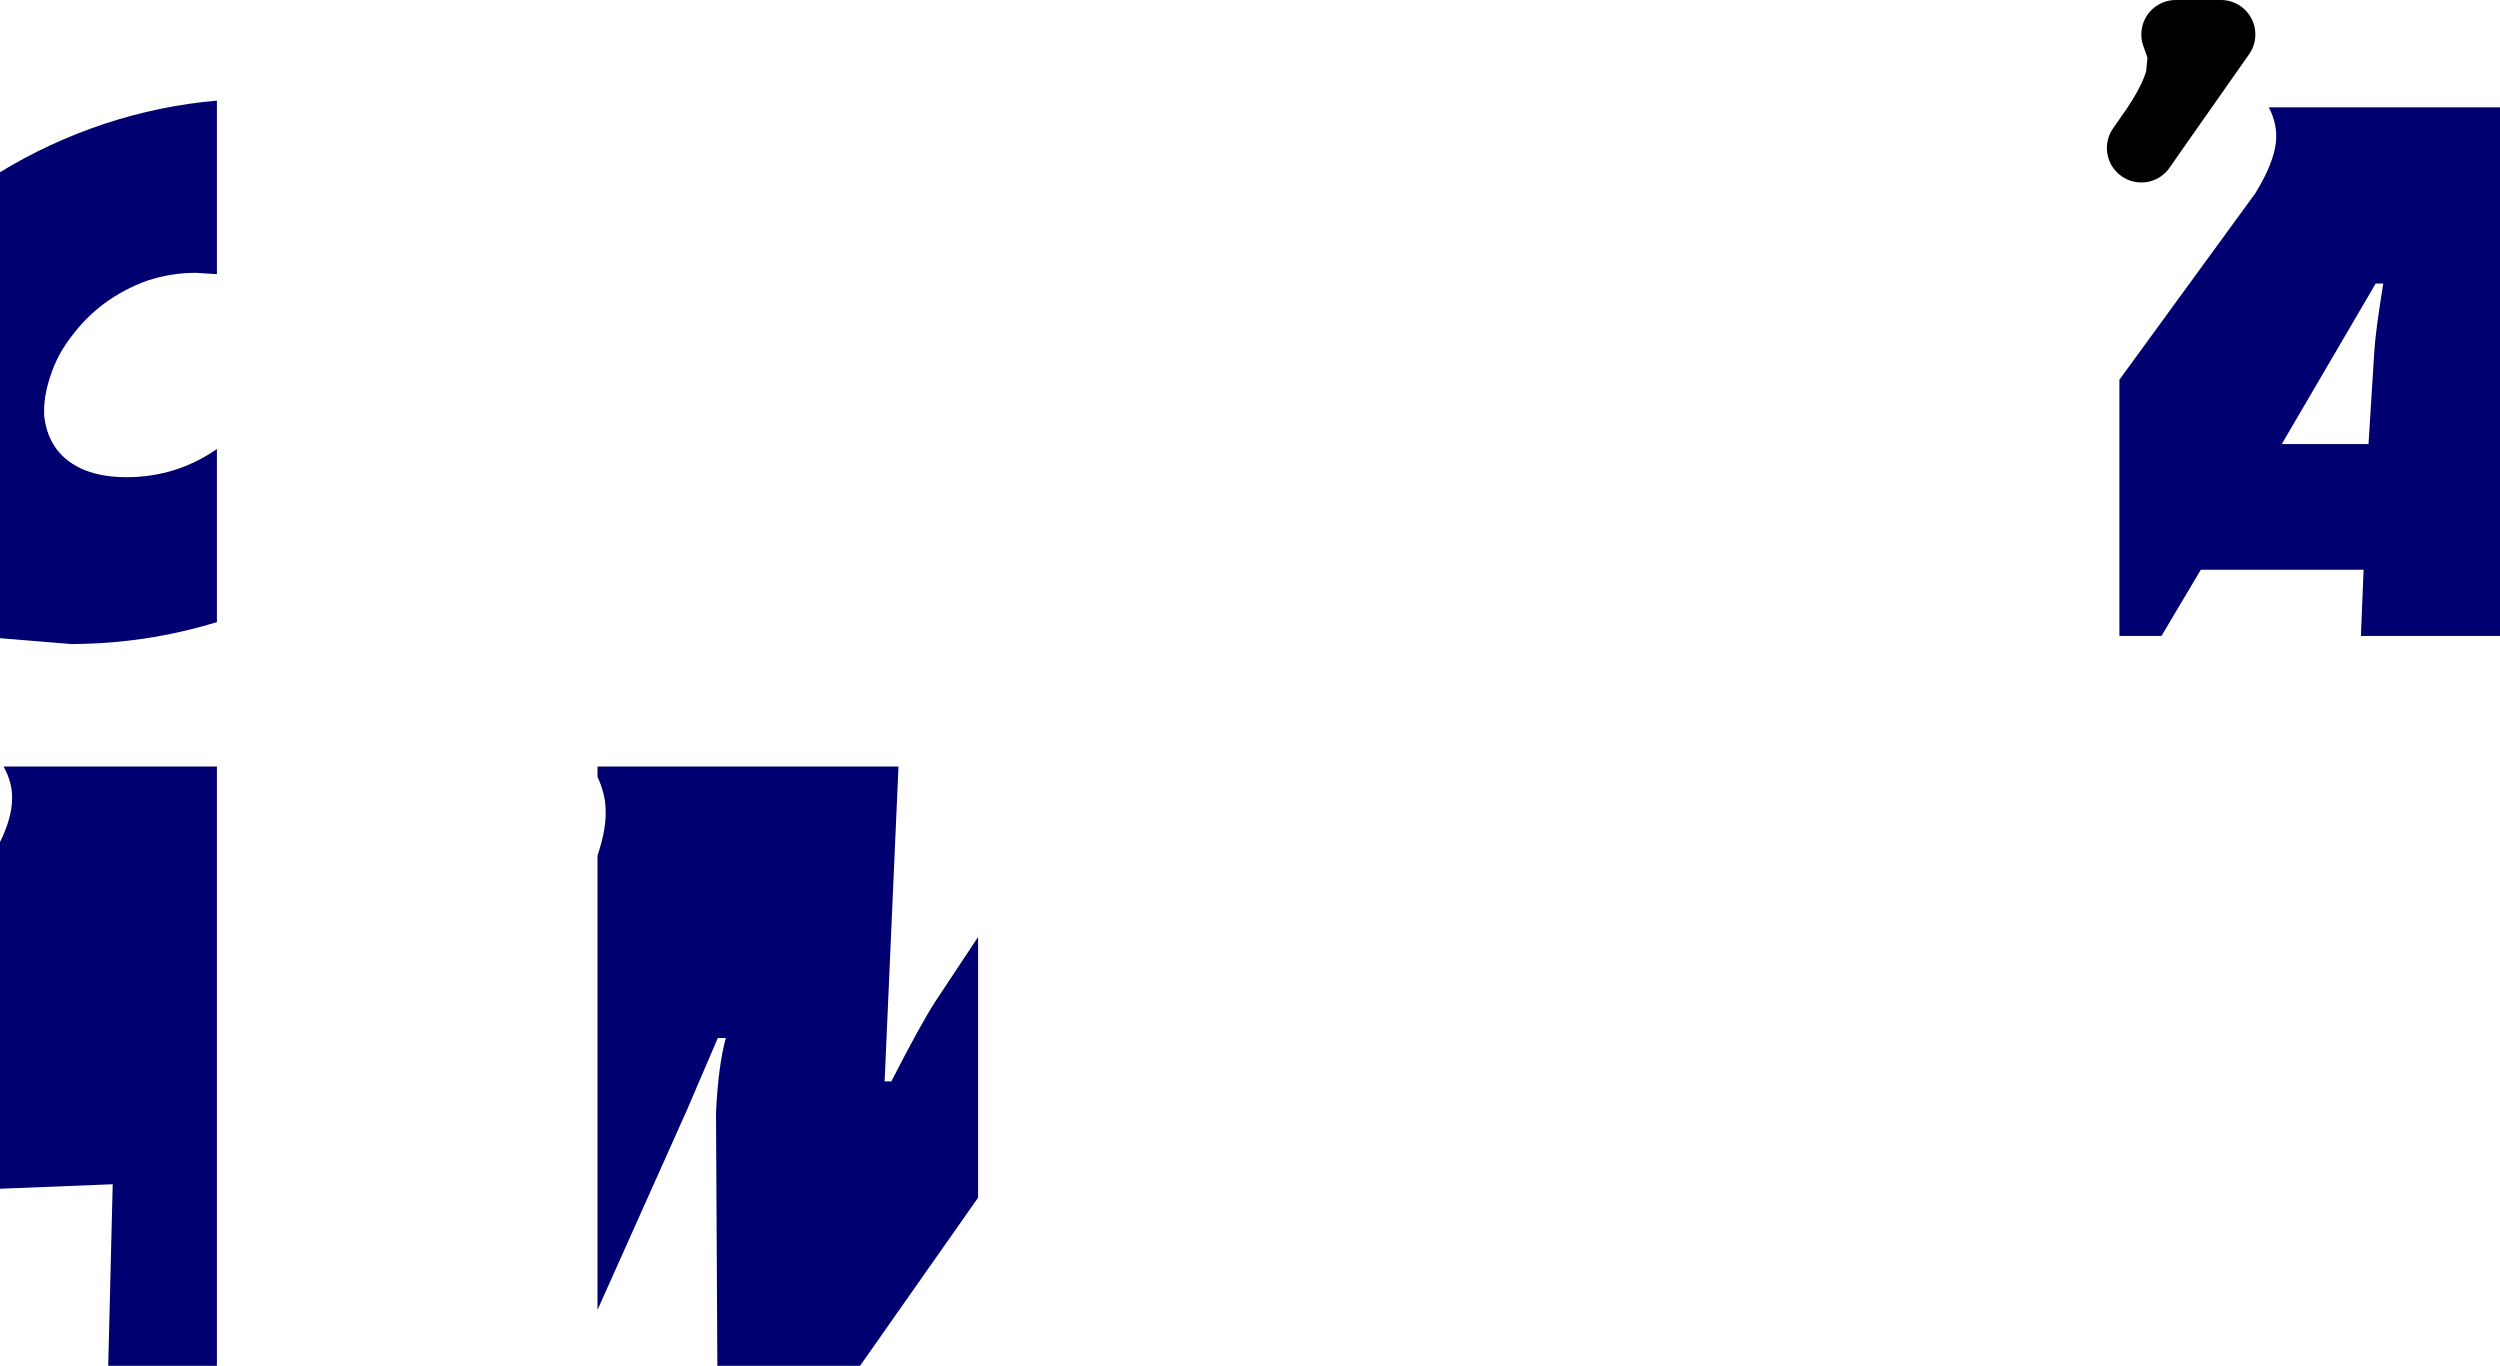
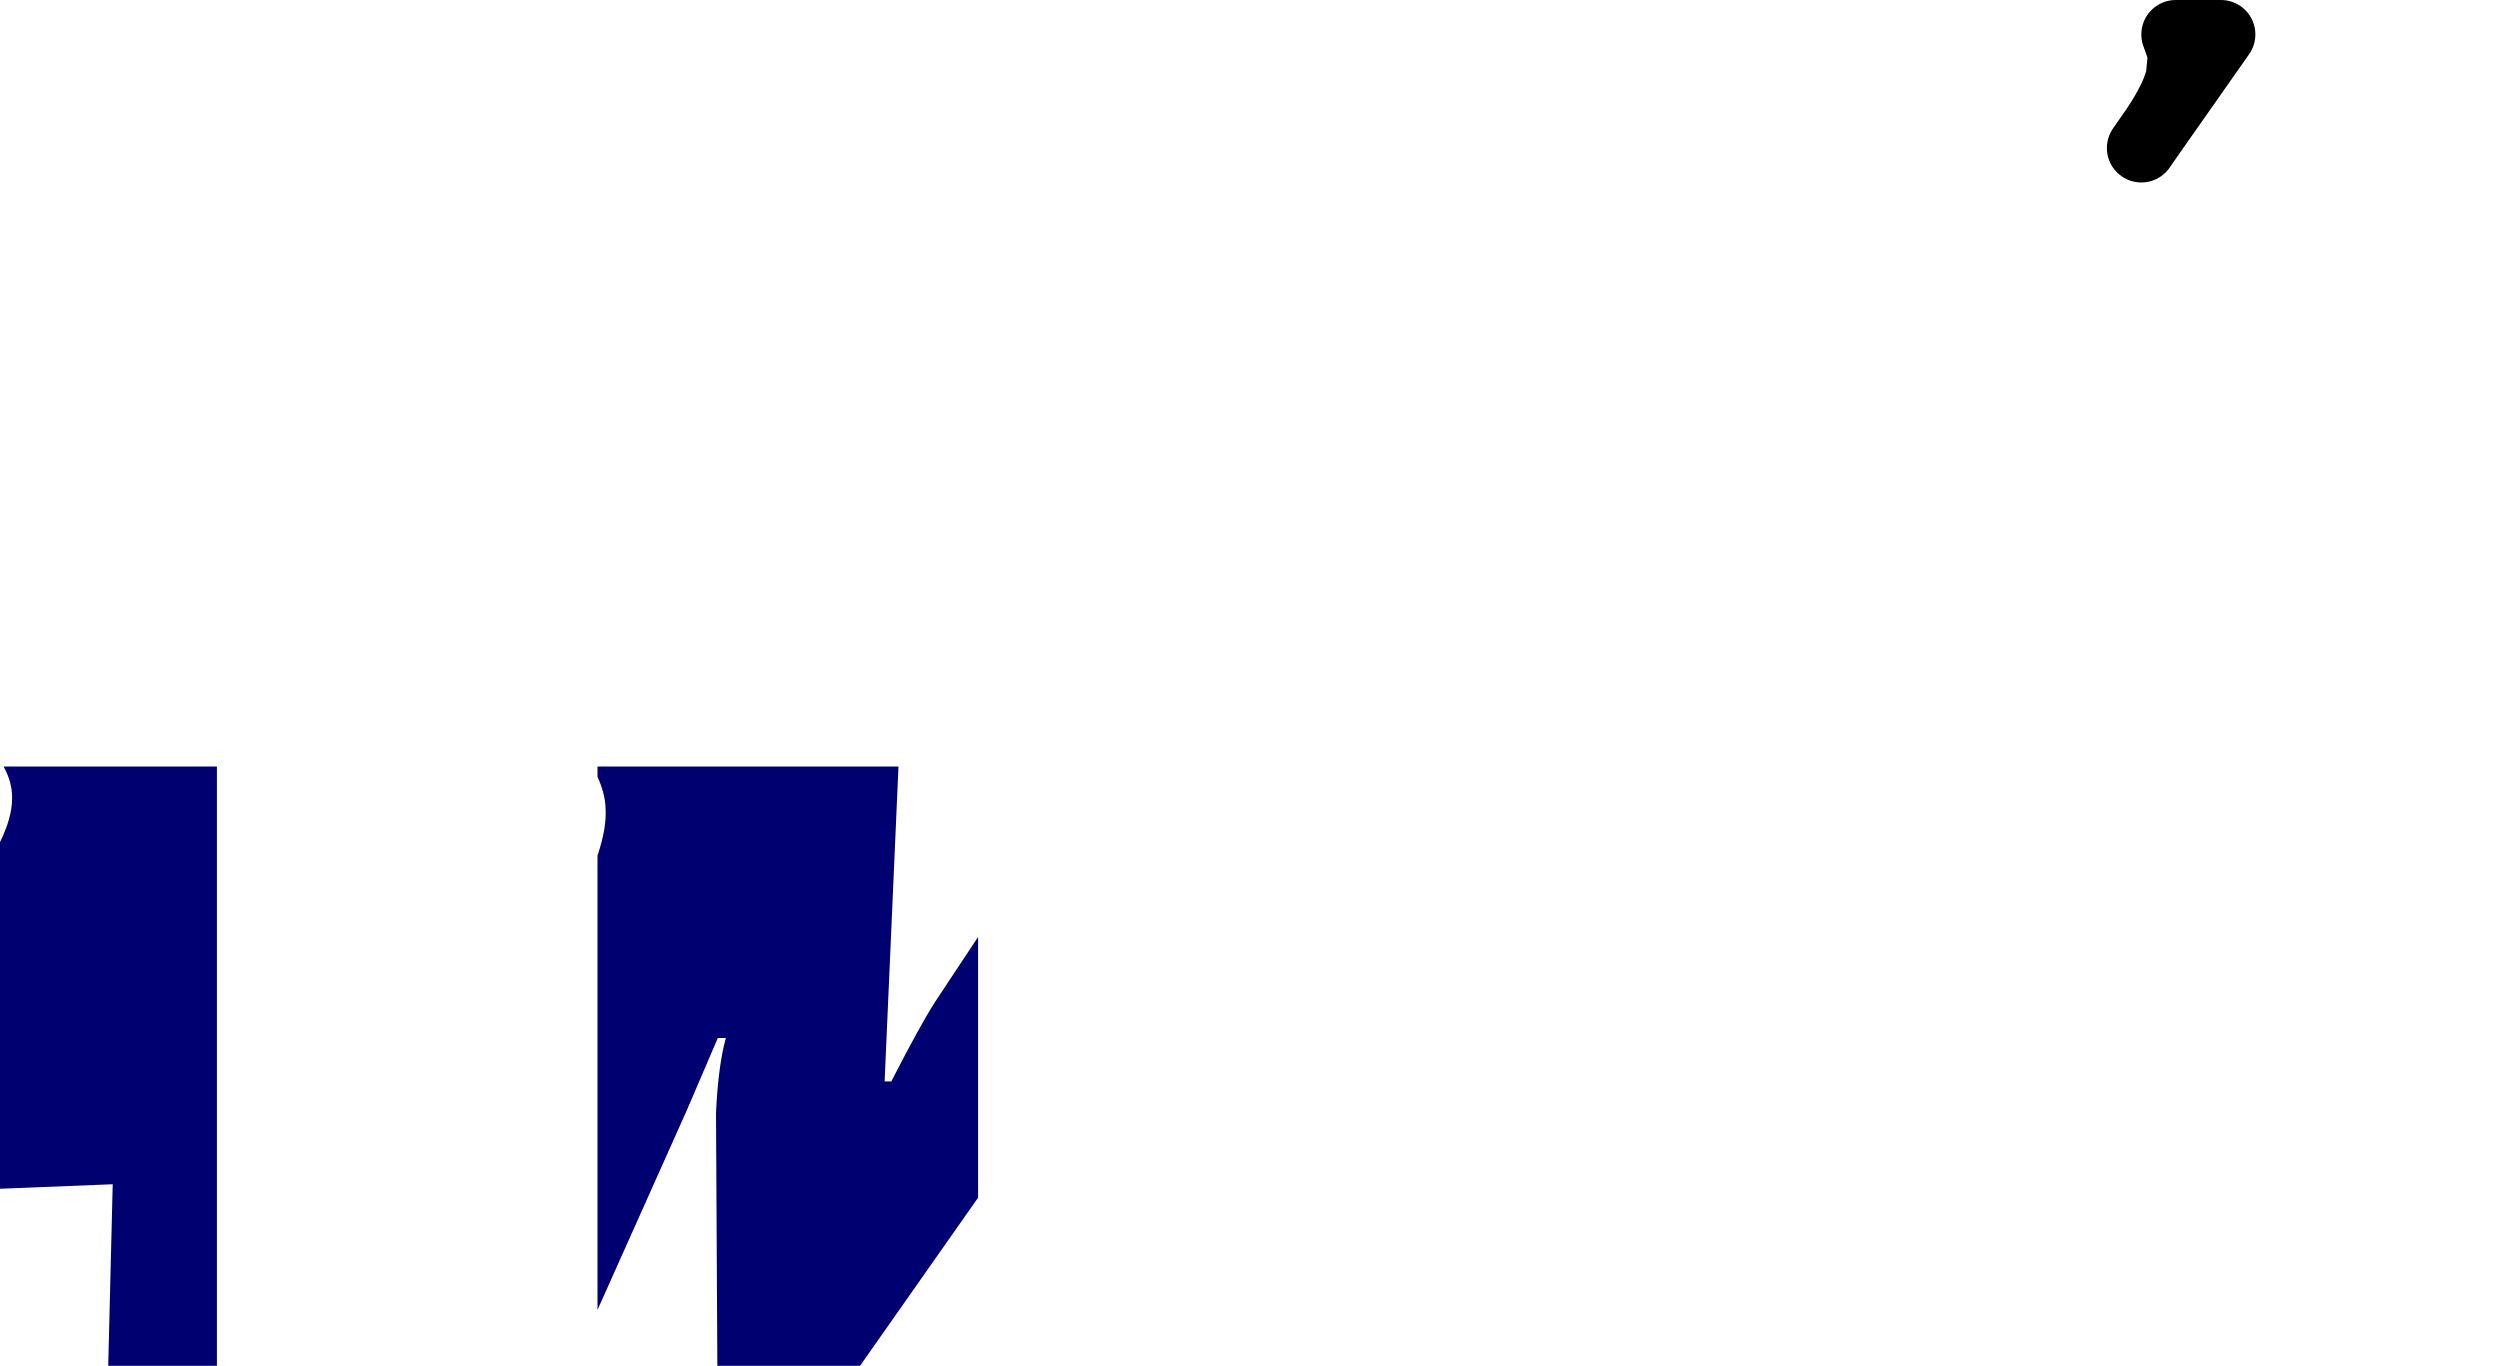
<svg xmlns="http://www.w3.org/2000/svg" height="152.7px" width="279.5px">
  <g transform="matrix(1.0, 0.0, 0.0, 1.0, 146.2, 79.9)">
    <path d="M-50.05 72.8 L-66.0 72.8 -66.15 44.5 Q-65.9 39.2 -65.05 36.15 L-65.95 36.15 -69.4 44.2 -79.4 66.55 -79.4 15.75 Q-78.35 12.65 -78.5 10.45 -78.55 8.8 -79.4 6.95 L-79.4 5.8 -45.75 5.8 -47.3 41.0 -46.55 41.0 Q-43.35 34.75 -41.65 32.1 L-36.85 24.85 -36.85 54.0 -50.05 72.8" fill="#000070" fill-rule="evenodd" stroke="none" />
-     <path d="M108.25 -64.0 Q108.45 -66.0 107.45 -67.9 L133.3 -67.9 133.3 -8.8 117.75 -8.8 118.05 -16.2 99.85 -16.2 95.45 -8.8 90.75 -8.8 90.75 -37.45 105.95 -58.3 Q108.0 -61.65 108.25 -64.0 M118.6 -30.25 L119.25 -40.65 Q119.4 -43.0 120.25 -48.2 L119.4 -48.2 108.9 -30.25 118.6 -30.25" fill="#000070" fill-rule="evenodd" stroke="none" />
    <path d="M-121.95 5.8 L-121.95 72.8 -134.1 72.8 -133.6 52.5 -146.2 53.0 -146.2 14.25 Q-144.85 11.5 -144.85 9.4 -144.8 7.6 -145.8 5.8 L-121.95 5.8" fill="#000070" fill-rule="evenodd" stroke="none" />
-     <path d="M-134.55 -66.05 Q-128.35 -68.1 -121.95 -68.65 L-121.95 -49.25 -124.3 -49.4 Q-127.1 -49.4 -129.8 -48.5 -132.3 -47.6 -134.5 -46.0 -136.65 -44.4 -138.2 -42.3 -139.8 -40.25 -140.55 -37.9 -141.4 -35.4 -141.25 -33.3 -141.0 -31.2 -139.85 -29.65 -138.7 -28.15 -136.75 -27.35 -134.75 -26.55 -132.05 -26.55 -126.5 -26.55 -121.95 -29.7 L-121.95 -10.35 Q-129.95 -7.9 -138.3 -7.9 L-146.2 -8.55 -146.2 -60.65 Q-140.7 -64.0 -134.55 -66.05" fill="#000070" fill-rule="evenodd" stroke="none" />
-     <path d="M94.8 -65.65 Q97.0 -68.95 97.55 -71.3 L97.8 -73.95 97.05 -76.05 102.1 -76.05 94.8 -65.65" fill="#000000" fill-rule="evenodd" stroke="none" />
    <path d="M94.8 -65.65 Q97.0 -68.95 97.55 -71.3 L97.8 -73.95 97.05 -76.05 102.1 -76.05 94.8 -65.65 93.2 -63.35" fill="none" stroke="#000000" stroke-linecap="round" stroke-linejoin="round" stroke-width="7.7" />
  </g>
</svg>